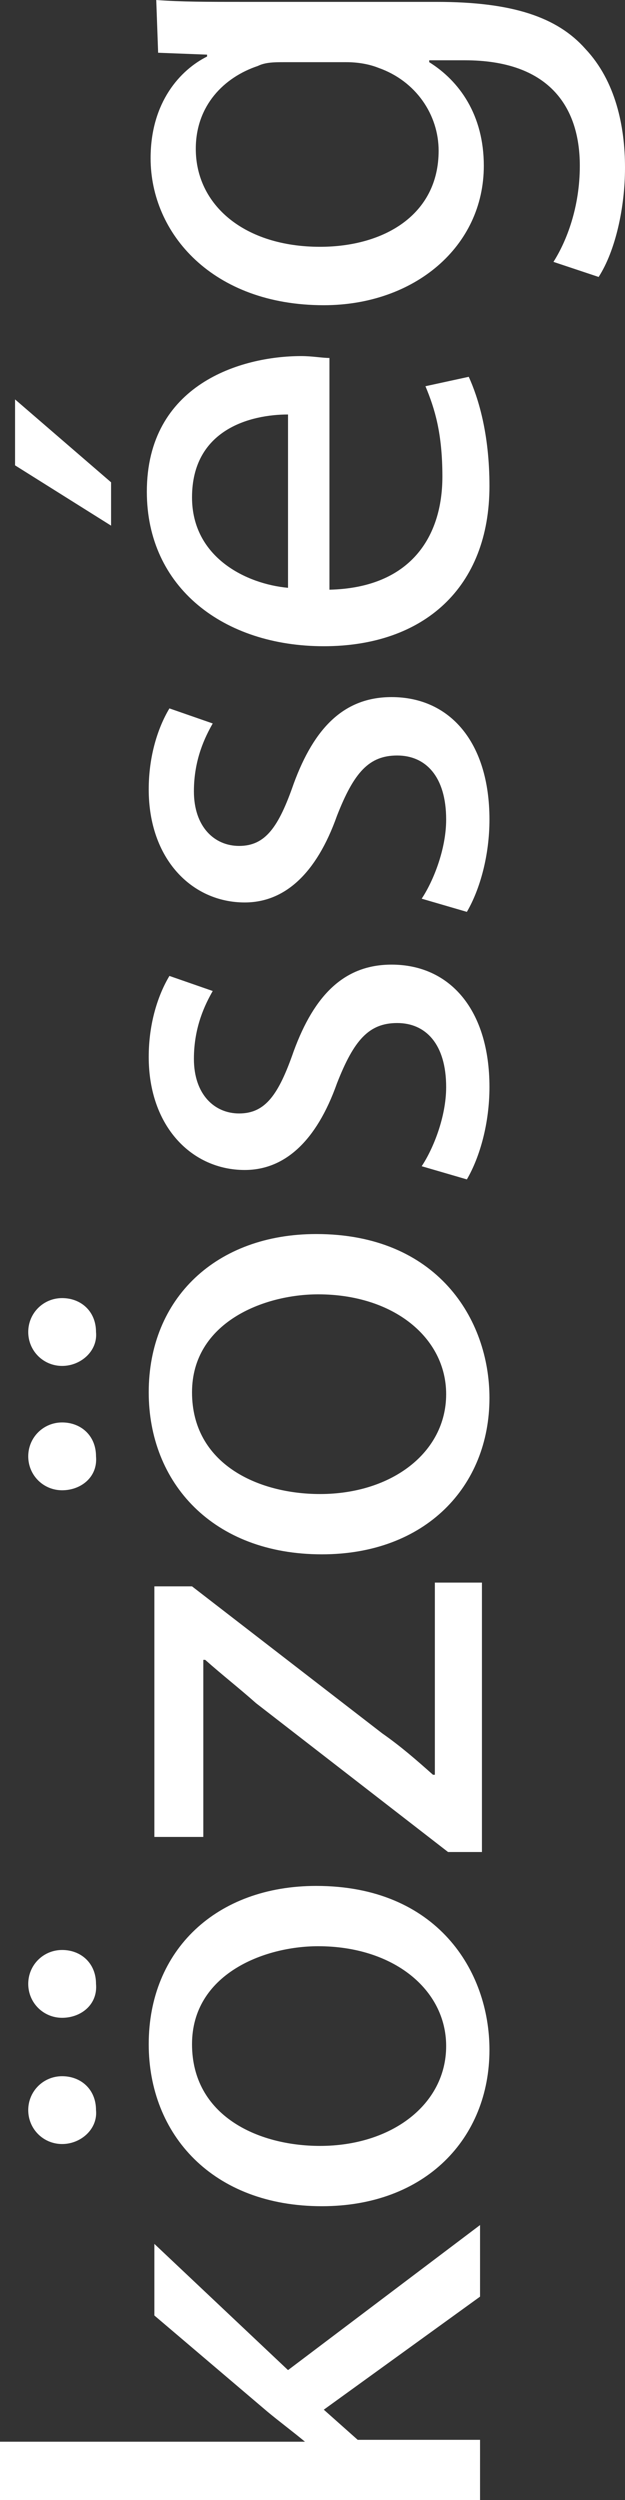
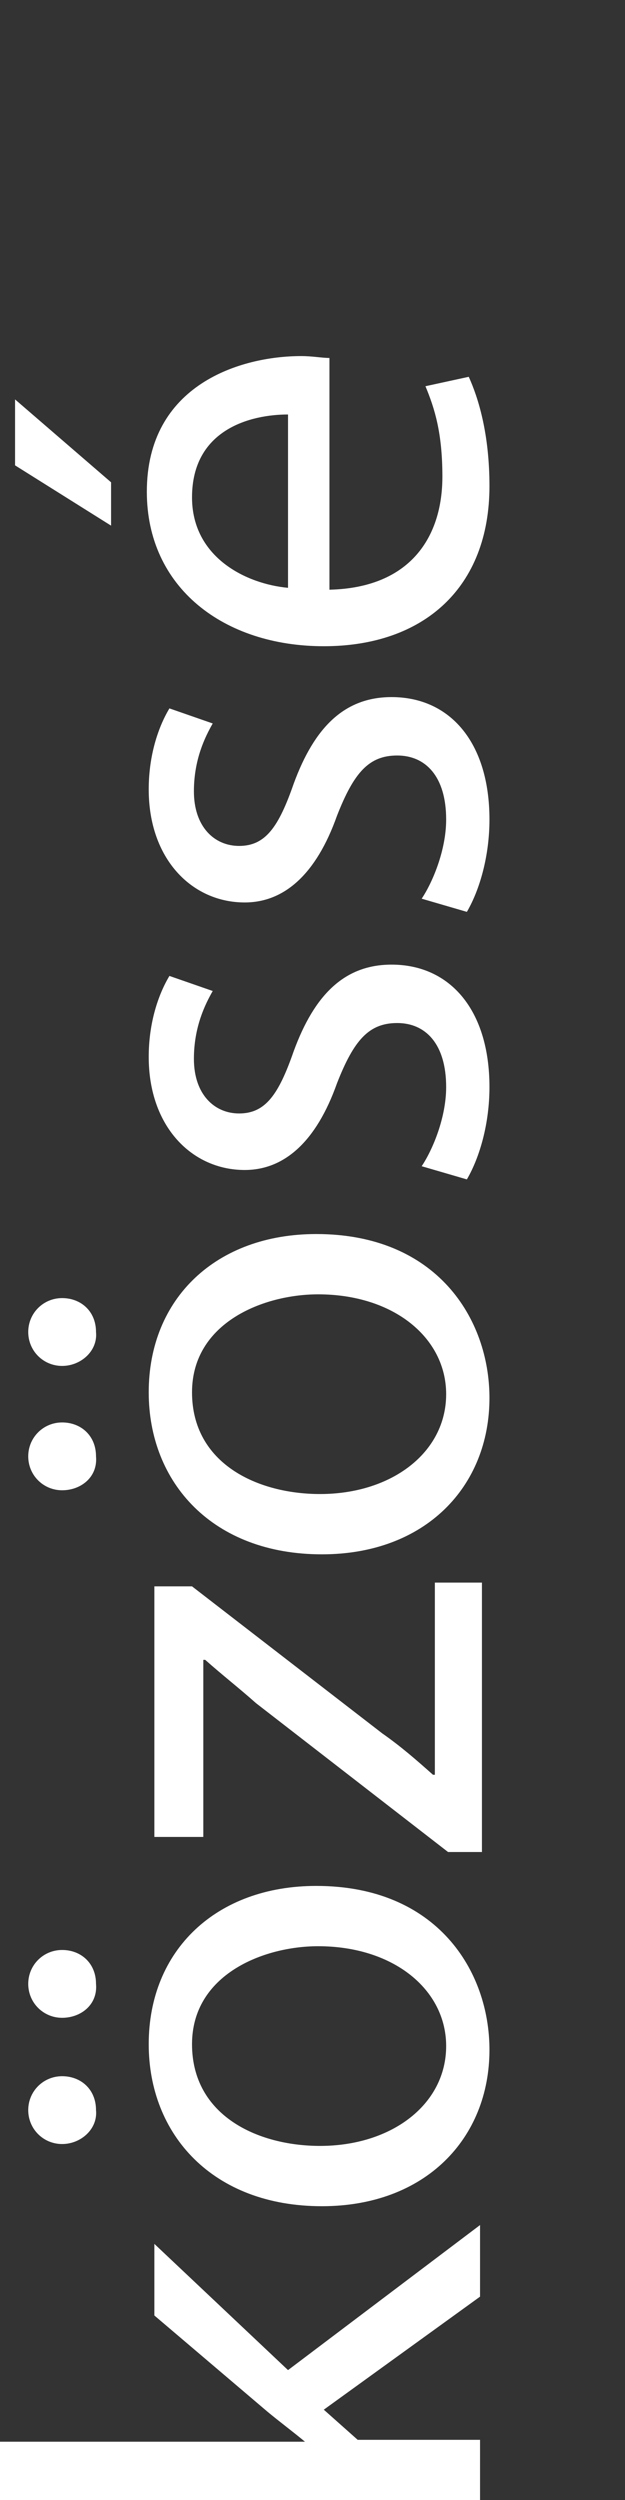
<svg xmlns="http://www.w3.org/2000/svg" version="1.1" id="Réteg_1" x="0px" y="0px" viewBox="0 0 33.2 132.7" style="enable-background:new 0 0 33.2 132.7;" xml:space="preserve">
  <rect x="0" y="0" width="33.2" height="132.7" fill="#333333" stroke="none" />
  <style type="text/css">
	.st0{display:none;}
	.st1{display:inline;}
	.st2{fill:#FFFFFF;}
</style>
  <g class="st0">
    <path class="st1" d="M0.4,2.4h15V0h2.4v2.4h0.8c2.4,0,4.7,0.5,6.1,2c1.1,1.2,1.6,2.8,1.6,4.2c0,1.1-0.3,2.1-0.5,2.7L23.3,11   c0.2-0.5,0.4-1.1,0.4-2c0-2.7-2.4-3.4-5-3.4h-0.9v4.2h-2.4V5.6h-15C0.4,5.6,0.4,2.4,0.4,2.4z" />
    <path class="st1" d="M12.3,12.6c2,0,3.8,0,5.4-0.1v2.8l-3.4,0.1v0.1c2.3,0.8,3.8,2.7,3.8,4.8c0,0.4,0,0.6-0.1,0.9h-3   c0.1-0.3,0.1-0.6,0.1-1.1c0-2.2-1.7-3.8-4.1-4.2c-0.4-0.1-0.9-0.1-1.5-0.1H0.4v-3.1h11.9C12.3,12.7,12.3,12.6,12.3,12.6z" />
    <path class="st1" d="M0.4,24.5h17.4v3.2H0.4V24.5z M22.6,28c-1.1,0-1.9-0.8-1.9-2c0-1.1,0.9-1.9,1.9-1.9c1.1,0,2,0.8,2,2   C24.6,27.3,23.8,28,22.6,28z" />
    <path class="st1" d="M3.6,32.5c-0.6,0.9-1.3,2.6-1.3,4.2C2.3,39,3.5,40,4.9,40c1.5,0,2.3-0.9,3.2-3.2c1.1-3.1,2.8-4.6,4.9-4.6   c2.8,0,5.1,2.3,5.1,6c0,1.8-0.5,3.3-1.1,4.3l-2.3-0.8c0.4-0.7,1-1.9,1-3.6c0-1.9-1.1-2.9-2.4-2.9c-1.4,0-2.1,1-2.9,3.3   c-1.1,3-2.7,4.6-5.2,4.6c-3.1,0-5.2-2.4-5.2-6.5c0-1.9,0.5-3.7,1.2-4.9L3.6,32.5z" />
    <path class="st1" d="M3.6,46.7c-0.6,0.9-1.3,2.6-1.3,4.2c0,2.3,1.1,3.4,2.6,3.4s2.3-0.9,3.2-3.2c1.1-3.1,2.8-4.6,4.9-4.6   c2.8,0,5.1,2.3,5.1,6c0,1.8-0.5,3.3-1.1,4.3L14.7,56c0.4-0.7,1-1.9,1-3.6c0-1.9-1.1-2.9-2.4-2.9c-1.4,0-2.1,1-2.9,3.3   c-1.1,3-2.7,4.6-5.2,4.6C2.2,57.3,0,55,0,50.8c0-1.9,0.5-3.7,1.2-4.9L3.6,46.7z" />
    <path class="st1" d="M8.5,63.2c-4.3,0.1-6,2.8-6,6c0,2.3,0.4,3.6,0.9,4.8l-2.3,0.5c-0.5-1.1-1.1-3-1.1-5.8c0-5.4,3.5-8.6,8.8-8.6   c5.2,0,9.4,3.1,9.4,8.2c0,5.7-5,7.2-8.2,7.2c-0.6,0-1.1-0.1-1.5-0.1C8.5,75.4,8.5,63.2,8.5,63.2z M10.7,72.4c2,0,5.1-0.8,5.1-4.4   c0-3.2-2.9-4.6-5.1-4.9C10.7,63.1,10.7,72.4,10.7,72.4z" />
    <path class="st1" d="M9.8,82.5L9.8,82.5c0.6,0.5,1.4,1.1,2,1.6l6,5.1V93l-7.2-6.7L0.4,94v-3.8l8.3-6l-1.8-1.6H0.4v-3.1h25.5v3.1   L9.8,82.5L9.8,82.5z" />
  </g>
  <g>
    <path class="st2" d="M16.2,129.6L16.2,129.6c-0.6-0.5-1.4-1.1-2-1.6l-6-5.1v-3.8l7.1,6.7l10.2-7.7v3.8l-8.3,6l1.8,1.6h6.5v3.2H0   v-3.1L16.2,129.6L16.2,129.6z" />
-     <path class="st2" d="M16.8,100.1c6.4,0,9.2,4.5,9.2,8.7c0,4.7-3.4,8.3-8.9,8.3c-5.8,0-9.2-3.8-9.2-8.6   C7.9,103.5,11.5,100.1,16.8,100.1z M17,113.9c3.8,0,6.7-2.2,6.7-5.3c0-3-2.8-5.3-6.8-5.3c-2.9,0-6.7,1.5-6.7,5.2   C10.2,112.3,13.7,113.9,17,113.9z M3.3,113.8c-1,0-1.8-0.8-1.8-1.8s0.8-1.8,1.8-1.8s1.8,0.7,1.8,1.8C5.2,113,4.3,113.8,3.3,113.8z    M3.3,107.1c-1,0-1.8-0.8-1.8-1.8s0.8-1.8,1.8-1.8s1.8,0.7,1.8,1.8C5.2,106.4,4.3,107.1,3.3,107.1z" />
+     <path class="st2" d="M16.8,100.1c6.4,0,9.2,4.5,9.2,8.7c0,4.7-3.4,8.3-8.9,8.3c-5.8,0-9.2-3.8-9.2-8.6   C7.9,103.5,11.5,100.1,16.8,100.1M17,113.9c3.8,0,6.7-2.2,6.7-5.3c0-3-2.8-5.3-6.8-5.3c-2.9,0-6.7,1.5-6.7,5.2   C10.2,112.3,13.7,113.9,17,113.9z M3.3,113.8c-1,0-1.8-0.8-1.8-1.8s0.8-1.8,1.8-1.8s1.8,0.7,1.8,1.8C5.2,113,4.3,113.8,3.3,113.8z    M3.3,107.1c-1,0-1.8-0.8-1.8-1.8s0.8-1.8,1.8-1.8s1.8,0.7,1.8,1.8C5.2,106.4,4.3,107.1,3.3,107.1z" />
    <path class="st2" d="M23.8,98.3l-10.2-7.9c-0.9-0.8-1.8-1.5-2.7-2.3h-0.1v9.4H8.2V84.2h2L20.3,92c1,0.7,1.8,1.4,2.7,2.2h0.1V84h2.5   v14.3H23.8z" />
    <path class="st2" d="M16.8,65.5c6.4,0,9.2,4.5,9.2,8.7c0,4.7-3.4,8.3-8.9,8.3c-5.8,0-9.2-3.8-9.2-8.6C7.9,68.9,11.5,65.5,16.8,65.5   z M17,79.3c3.8,0,6.7-2.2,6.7-5.3c0-3-2.8-5.3-6.8-5.3c-2.9,0-6.7,1.5-6.7,5.2C10.2,77.7,13.7,79.3,17,79.3z M3.3,79.1   c-1,0-1.8-0.8-1.8-1.8s0.8-1.8,1.8-1.8s1.8,0.7,1.8,1.8C5.2,78.4,4.3,79.1,3.3,79.1z M3.3,72.5c-1,0-1.8-0.8-1.8-1.8   s0.8-1.8,1.8-1.8s1.8,0.7,1.8,1.8C5.2,71.7,4.3,72.5,3.3,72.5z" />
    <path class="st2" d="M22.4,61.9c0.6-0.9,1.3-2.6,1.3-4.2c0-2.3-1.1-3.4-2.6-3.4s-2.3,0.9-3.2,3.2c-1.1,3.1-2.8,4.6-4.9,4.6   c-2.8,0-5.1-2.3-5.1-6c0-1.8,0.5-3.3,1.1-4.3l2.3,0.8c-0.4,0.7-1,1.9-1,3.6c0,1.9,1.1,2.9,2.4,2.9c1.4,0,2.1-1,2.9-3.3   c1.1-3,2.7-4.6,5.2-4.6c3.1,0,5.2,2.4,5.2,6.5c0,1.9-0.5,3.7-1.2,4.9L22.4,61.9z" />
    <path class="st2" d="M22.4,47.7c0.6-0.9,1.3-2.6,1.3-4.2c0-2.3-1.1-3.4-2.6-3.4s-2.3,0.9-3.2,3.2c-1.1,3.1-2.8,4.6-4.9,4.6   c-2.8,0-5.1-2.3-5.1-6c0-1.8,0.5-3.3,1.1-4.3l2.3,0.8c-0.4,0.7-1,1.9-1,3.6c0,1.9,1.1,2.9,2.4,2.9c1.4,0,2.1-1,2.9-3.3   c1.1-3,2.7-4.6,5.2-4.6c3.1,0,5.2,2.4,5.2,6.5c0,1.9-0.5,3.7-1.2,4.9L22.4,47.7z" />
    <path class="st2" d="M17.5,31.3c4.3-0.1,6-2.8,6-6c0-2.3-0.4-3.6-0.9-4.8l2.3-0.5c0.5,1.1,1.1,3,1.1,5.8c0,5.4-3.5,8.5-8.8,8.5   s-9.4-3.1-9.4-8.2c0-5.7,5-7.2,8.2-7.2c0.6,0,1.1,0.1,1.5,0.1V31.3z M15.3,22c-2,0-5.1,0.8-5.1,4.4c0,3.2,2.9,4.6,5.1,4.8   C15.3,31.2,15.3,22,15.3,22z M0.8,21.2l5.1,4.4v2.3l-5.1-3.2C0.8,24.7,0.8,21.2,0.8,21.2z" />
-     <path class="st2" d="M8.3,0c1.3,0.1,2.7,0.1,4.8,0.1h10.1c4,0,6.4,0.8,7.9,2.5c1.6,1.7,2.1,4.1,2.1,6.3c0,2.1-0.5,4.4-1.4,5.8   l-2.4-0.8c0.7-1.1,1.4-2.9,1.4-5.1c0-3.2-1.7-5.6-6.1-5.6h-1.9v0.1c1.6,1,2.9,2.8,2.9,5.5c0,4.3-3.7,7.4-8.5,7.4   c-5.9,0-9.2-3.8-9.2-7.8c0-3,1.6-4.7,3-5.4V2.9L8.4,2.8L8.3,0L8.3,0z M15.1,3.3c-0.5,0-1,0-1.4,0.2c-1.8,0.6-3.3,2.1-3.3,4.4   c0,3,2.6,5.2,6.6,5.2c3.4,0,6.3-1.7,6.3-5.1c0-1.9-1.2-3.7-3.2-4.4c-0.5-0.2-1.1-0.3-1.7-0.3H15.1z" />
  </g>
  <g class="st0">
    <path class="st1" d="M0.3,2.4h14.8V0h2.4v2.4h0.8c2.4,0,4.6,0.5,6,2C25.5,5.6,26,7.1,26,8.6c0,1.1-0.2,2.1-0.5,2.7l-2.4-0.4   c0.2-0.5,0.4-1.1,0.4-2c0-2.7-2.3-3.3-5-3.3h-0.9v4.2h-2.4V5.5H0.3V2.4z" />
    <path class="st1" d="M12.2,12.5c2,0,3.8,0,5.4-0.1v2.7l-3.4,0.1v0.1c2.3,0.8,3.8,2.7,3.8,4.8c0,0.4,0,0.6-0.1,0.9h-3   c0.1-0.3,0.1-0.6,0.1-1.1c0-2.2-1.7-3.8-4-4.2c-0.4-0.1-0.9-0.1-1.5-0.1H0.3v-3.1H12.2z" />
    <path class="st1" d="M22.4,27.8c-1.1,0-1.9-0.7-1.9-2c0-1.1,0.9-1.9,1.9-1.9c1.1,0,2,0.8,2,2C24.3,27,23.5,27.8,22.4,27.8z    M0.3,24.3h17.2v3.1H0.3V24.3z" />
    <path class="st1" d="M3.5,32.2c-0.6,0.9-1.2,2.6-1.2,4.1c0,2.3,1.1,3.3,2.6,3.3s2.3-0.9,3.2-3.2c1.1-3.1,2.8-4.6,4.9-4.6   c2.8,0,5.1,2.2,5.1,5.9c0,1.7-0.5,3.3-1.1,4.2l-2.3-0.8c0.4-0.7,1-1.9,1-3.5c0-1.9-1.1-2.9-2.3-2.9c-1.4,0-2.1,1-2.9,3.3   c-1.1,3-2.6,4.5-5.2,4.5c-3,0-5.2-2.3-5.2-6.4c0-1.9,0.5-3.6,1.2-4.8L3.5,32.2z" />
    <path class="st1" d="M3.5,46.3c-0.6,0.9-1.2,2.6-1.2,4.1c0,2.3,1.1,3.3,2.6,3.3s2.3-0.9,3.2-3.2c1.1-3.1,2.8-4.6,4.9-4.6   c2.8,0,5.1,2.2,5.1,5.9c0,1.7-0.5,3.3-1.1,4.2l-2.3-0.8c0.4-0.7,1-1.9,1-3.5c0-1.9-1.1-2.9-2.3-2.9c-1.4,0-2.1,1-2.9,3.3   c-1.1,3-2.6,4.5-5.2,4.5c-3,0-5.2-2.3-5.2-6.4c0-1.9,0.5-3.6,1.2-4.8L3.5,46.3z" />
    <path class="st1" d="M25,67.1l-5.1-4.3v-2.2l5.1,3.1V67.1z M0.3,60.8h17.2v3.1H0.3V60.8z" />
-     <path class="st1" d="M22.5,72.9h-4.9v4.5h-2.4v-4.5H5.9c-2.1,0-3.3,0.6-3.3,2.3c0,0.8,0.1,1.4,0.2,1.8l-2.3,0.1   C0.2,76.6,0,75.6,0,74.4c0-1.5,0.5-2.6,1.3-3.4c0.9-0.9,2.5-1.2,4.5-1.2h9.4v-2.7h2.4v2.7h4.1L22.5,72.9z" />
    <path class="st1" d="M8.4,82.4c-4.2,0.1-6,2.8-6,5.9c0,2.2,0.4,3.6,0.9,4.8l-2.2,0.5c-0.5-1.1-1.1-3-1.1-5.7c0-5.3,3.5-8.5,8.7-8.5   s9.3,3.1,9.3,8.1c0,5.6-4.9,7.1-8.1,7.1c-0.6,0-1.1-0.1-1.5-0.1V82.4z M10.6,91.6c2,0,5.1-0.8,5.1-4.3c0-3.2-2.9-4.6-5.1-4.8V91.6z    M25,92.3L19.9,88v-2.2l5.1,3.1V92.3z" />
    <path class="st1" d="M3.5,98.1c-0.6,0.9-1.2,2.6-1.2,4.1c0,2.3,1.1,3.3,2.6,3.3s2.3-0.9,3.2-3.2c1.1-3.1,2.8-4.6,4.9-4.6   c2.8,0,5.1,2.2,5.1,5.9c0,1.7-0.5,3.3-1.1,4.2l-2.3-0.8c0.4-0.7,1-1.9,1-3.5c0-1.9-1.1-2.9-2.3-2.9c-1.4,0-2.1,1-2.9,3.3   c-1.1,3-2.6,4.5-5.2,4.5c-3,0-5.2-2.3-5.2-6.4c0-1.9,0.5-3.6,1.2-4.8L3.5,98.1z" />
    <path class="st1" d="M8.4,114.3c-4.2,0.1-6,2.8-6,5.9c0,2.2,0.4,3.6,0.9,4.8l-2.2,0.5c-0.5-1.1-1.1-3-1.1-5.7   c0-5.3,3.5-8.5,8.7-8.5s9.3,3.1,9.3,8.1c0,5.6-4.9,7.1-8.1,7.1c-0.6,0-1.1-0.1-1.5-0.1V114.3z M10.6,123.5c2,0,5.1-0.8,5.1-4.3   c0-3.2-2.9-4.6-5.1-4.8V123.5z" />
    <path class="st1" d="M9.7,133.5L9.7,133.5c0.6,0.5,1.3,1.1,2,1.6l5.9,5.1v3.8l-7.1-6.7l-10.1,7.6v-3.8l8.3-5.9l-1.8-1.6H0.3v-3.1   h25.3v3.1H9.7V133.5z" />
  </g>
</svg>